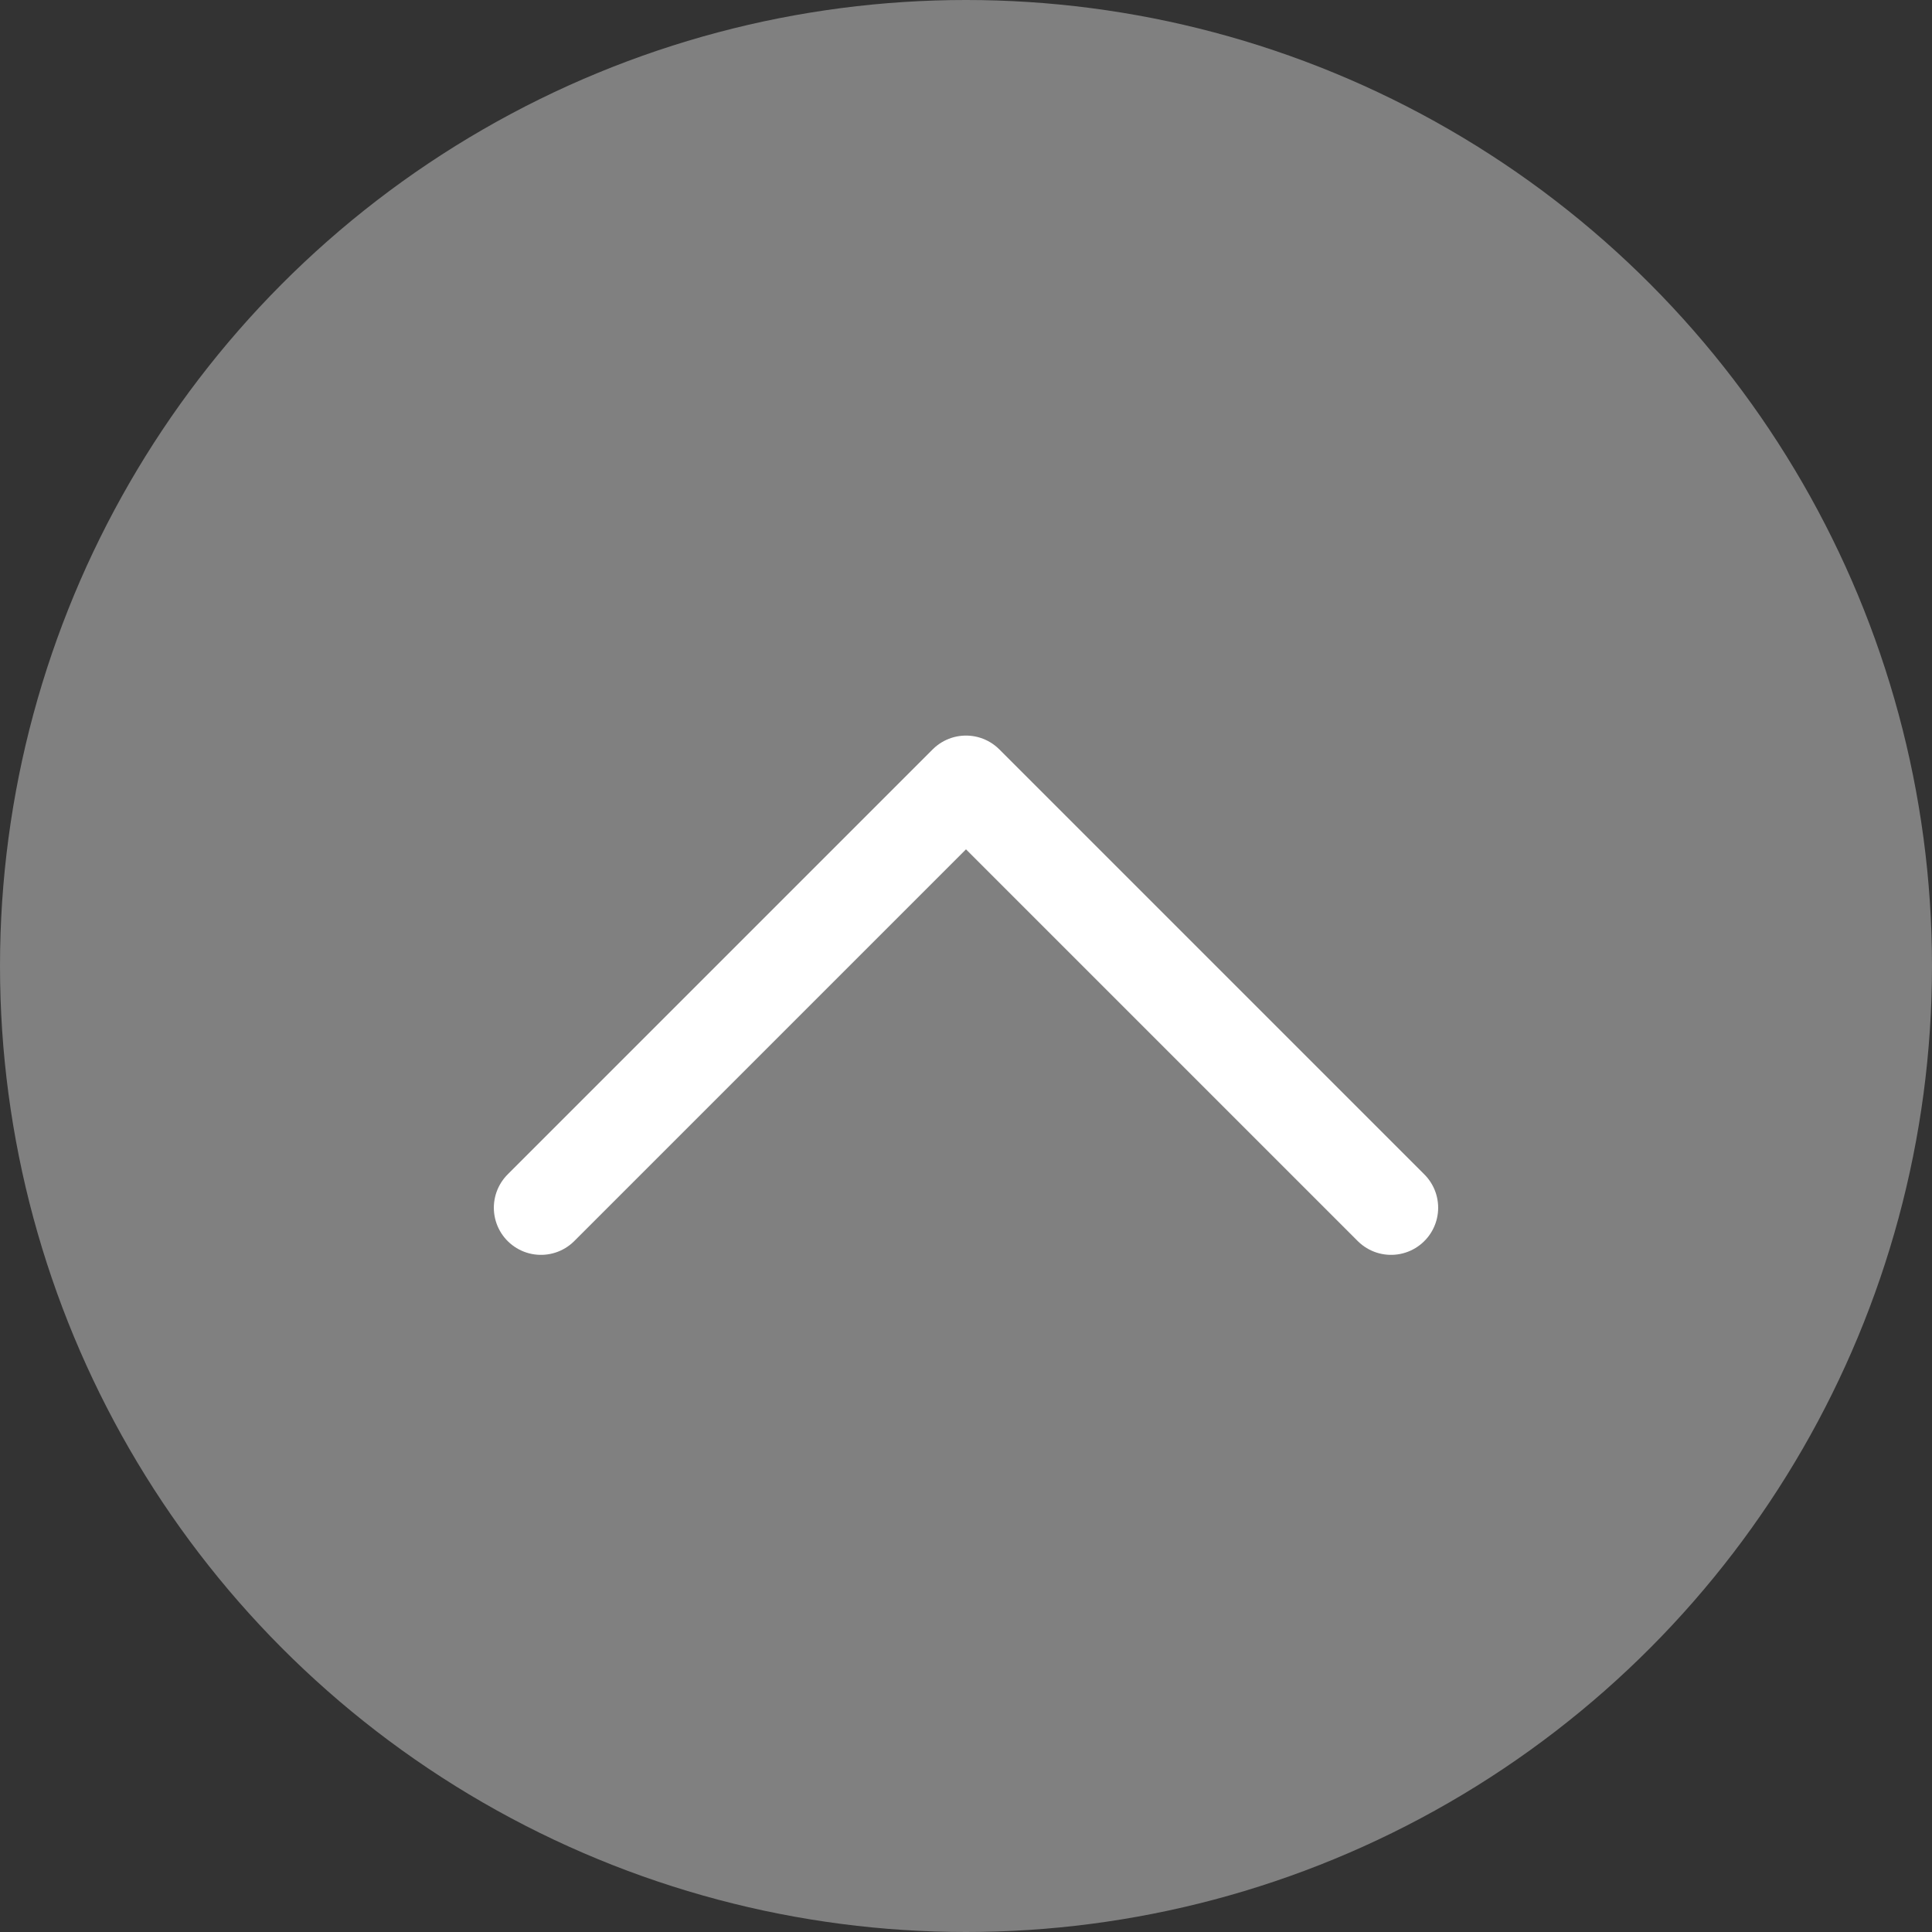
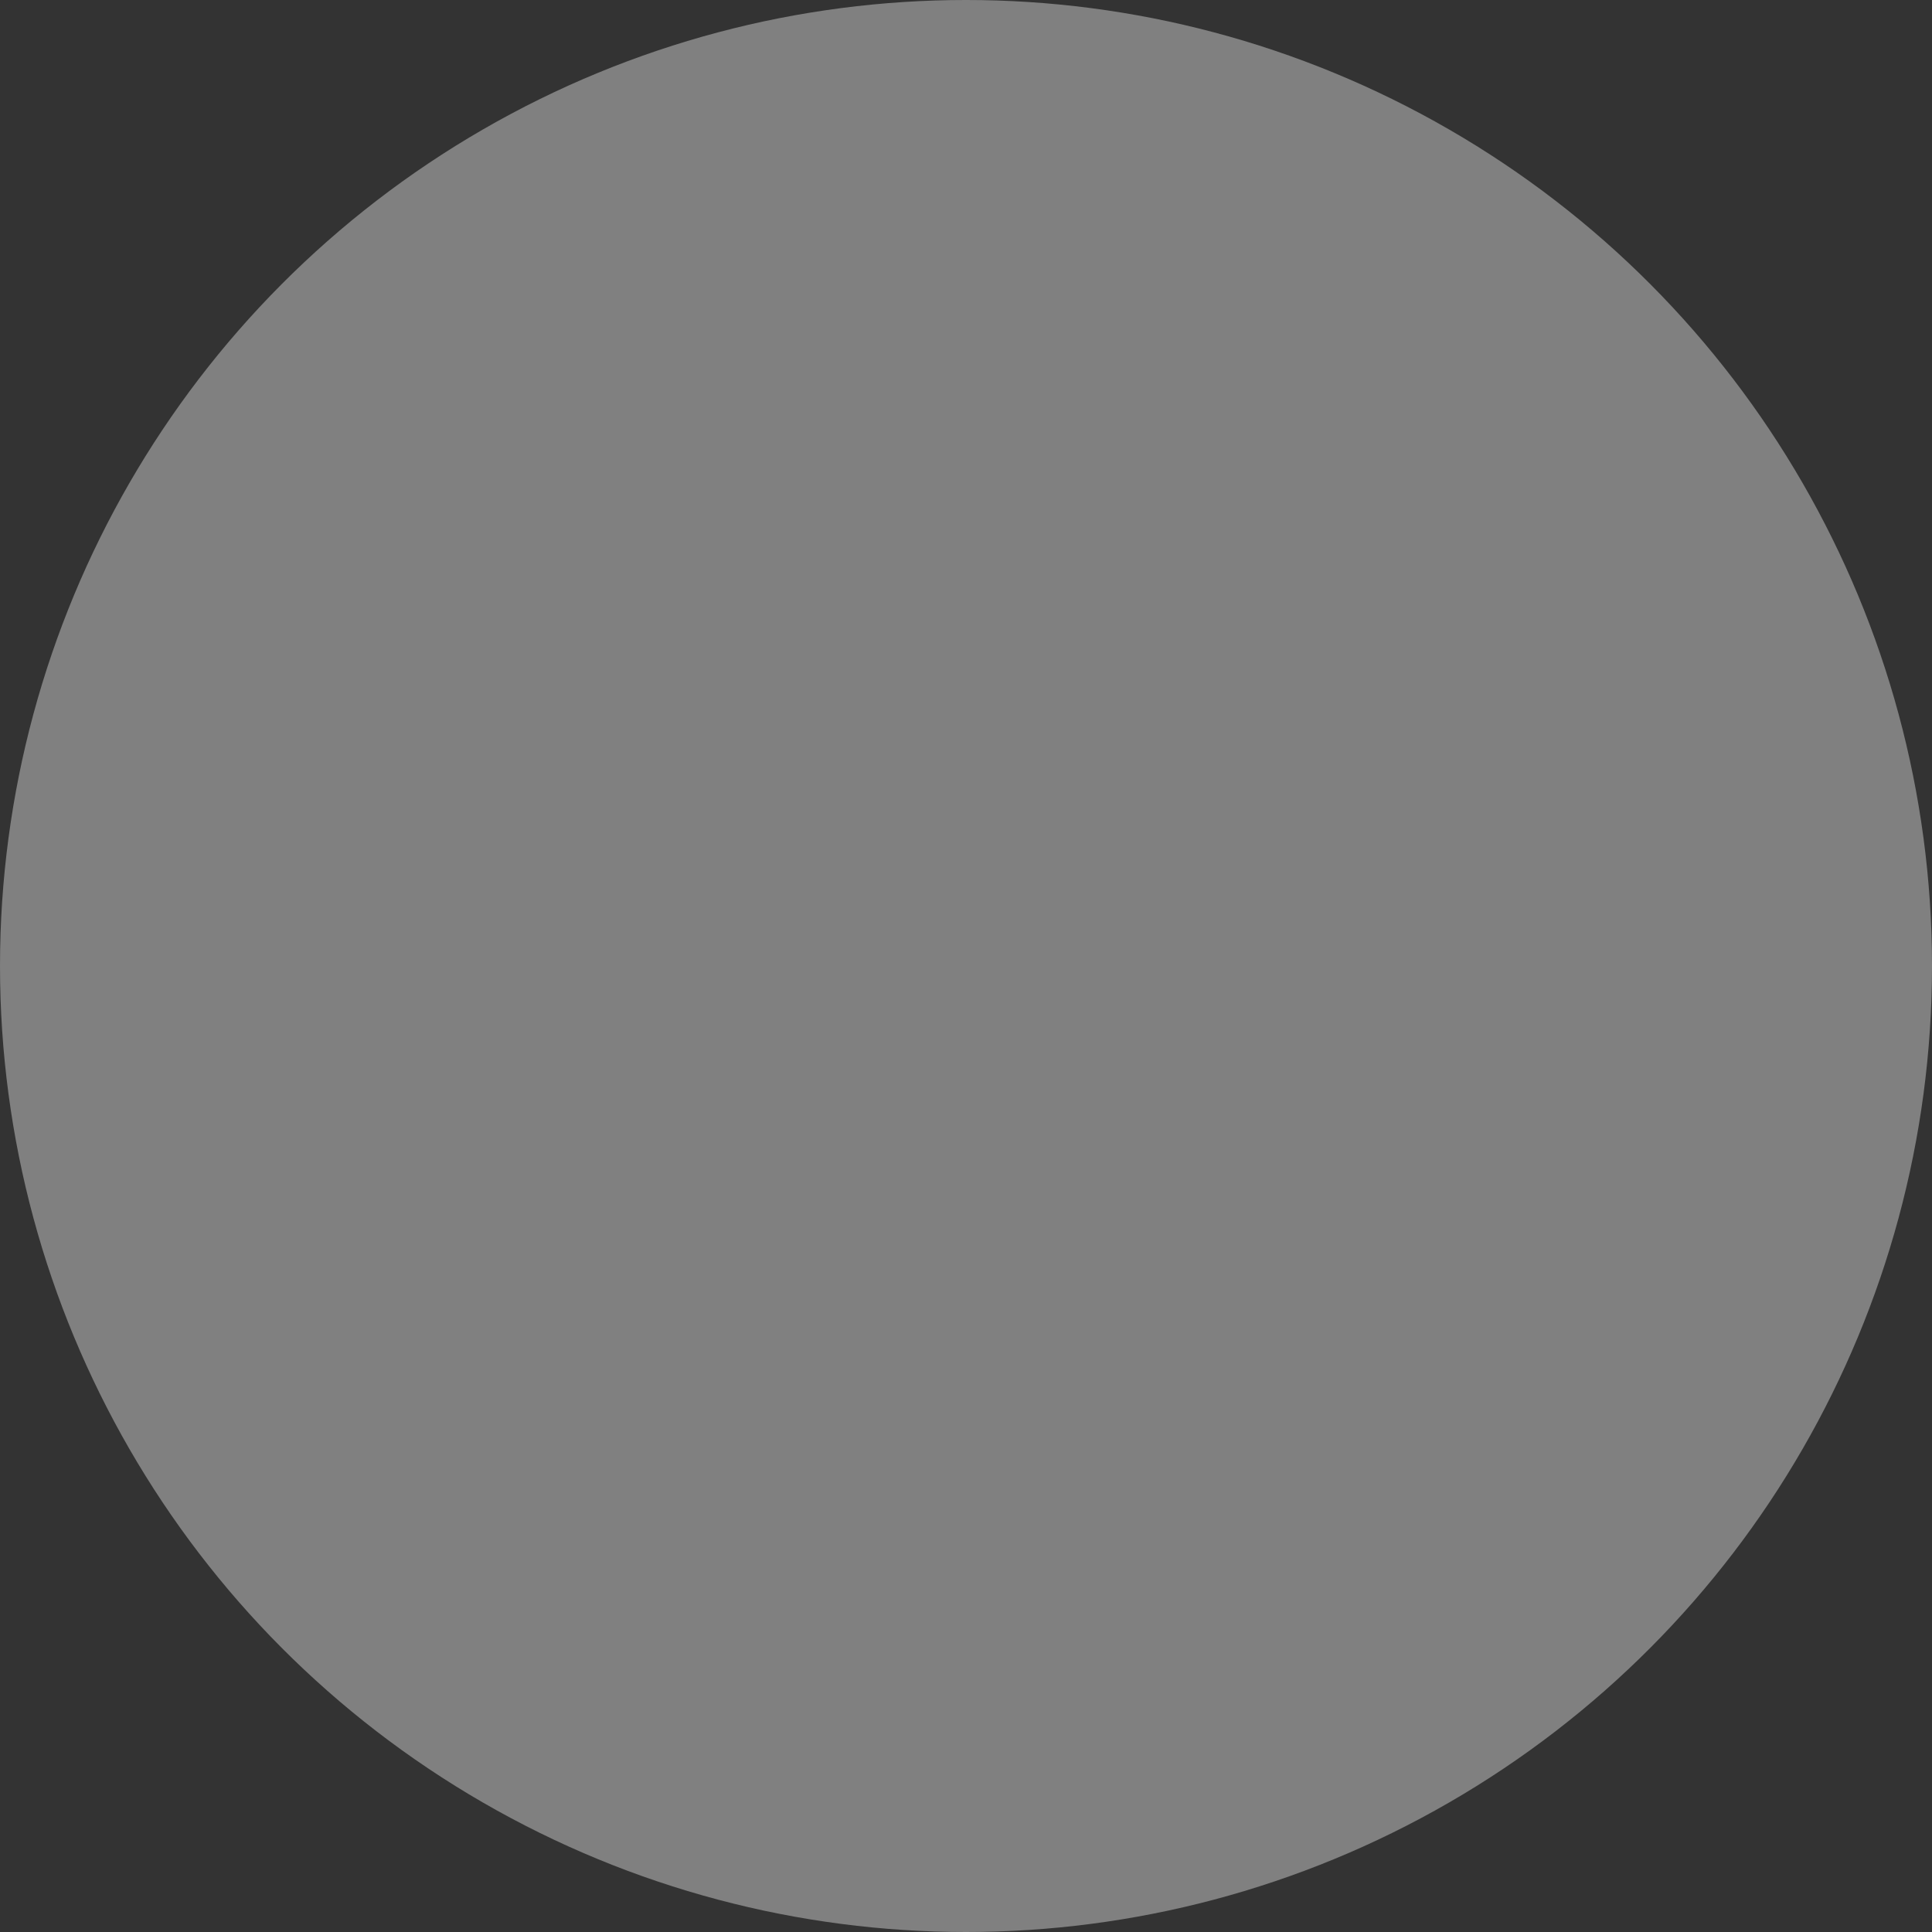
<svg xmlns="http://www.w3.org/2000/svg" viewBox="0 0 41 41">
  <rect x="0" y="0" width="41" height="41" fill="#333333" stroke="none" />
  <defs>
    <style>.cls-1{fill:gray;}.cls-2{fill:none;stroke:#fff;stroke-linecap:round;stroke-linejoin:round;stroke-width:2px;}</style>
  </defs>
  <title>アセット 126</title>
  <g id="レイヤー_2" data-name="レイヤー 2">
    <g id="レイヤー_2-2" data-name="レイヤー 2">
      <circle class="cls-1" cx="20.5" cy="20.5" r="20.5" />
-       <polyline class="cls-2" points="11.48 25.63 20.5 16.61 29.52 25.63" />
    </g>
  </g>
</svg>